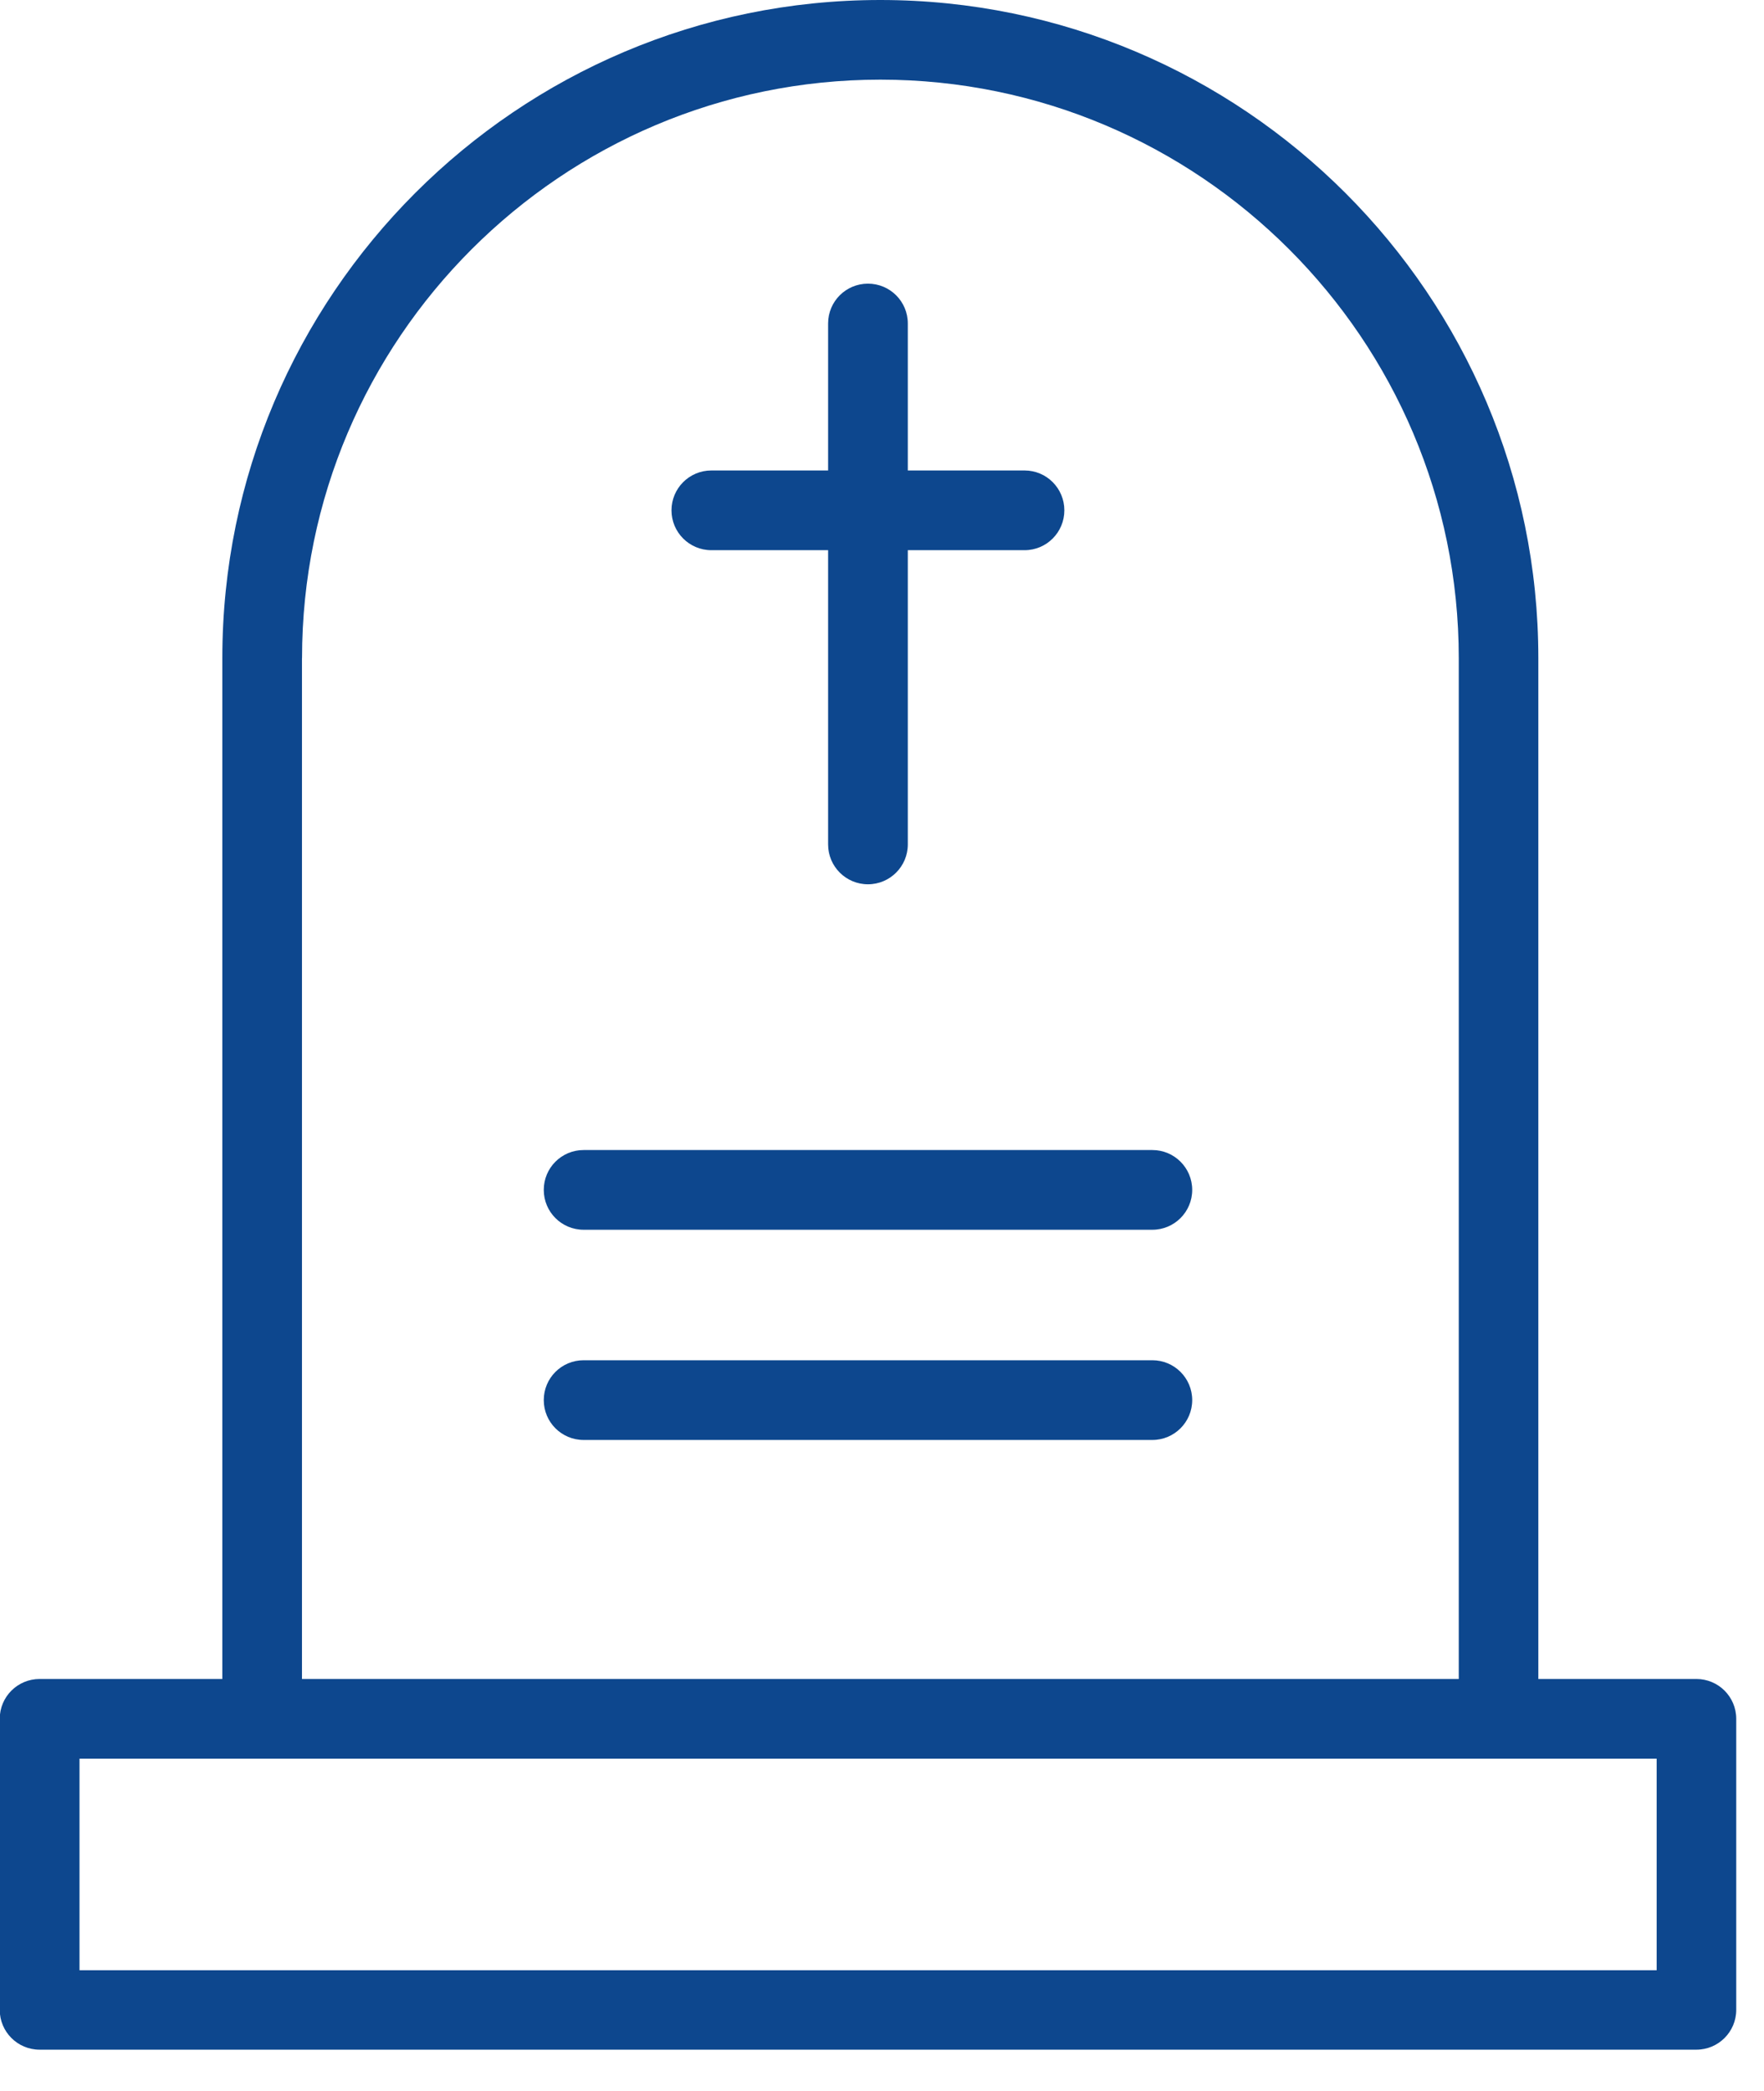
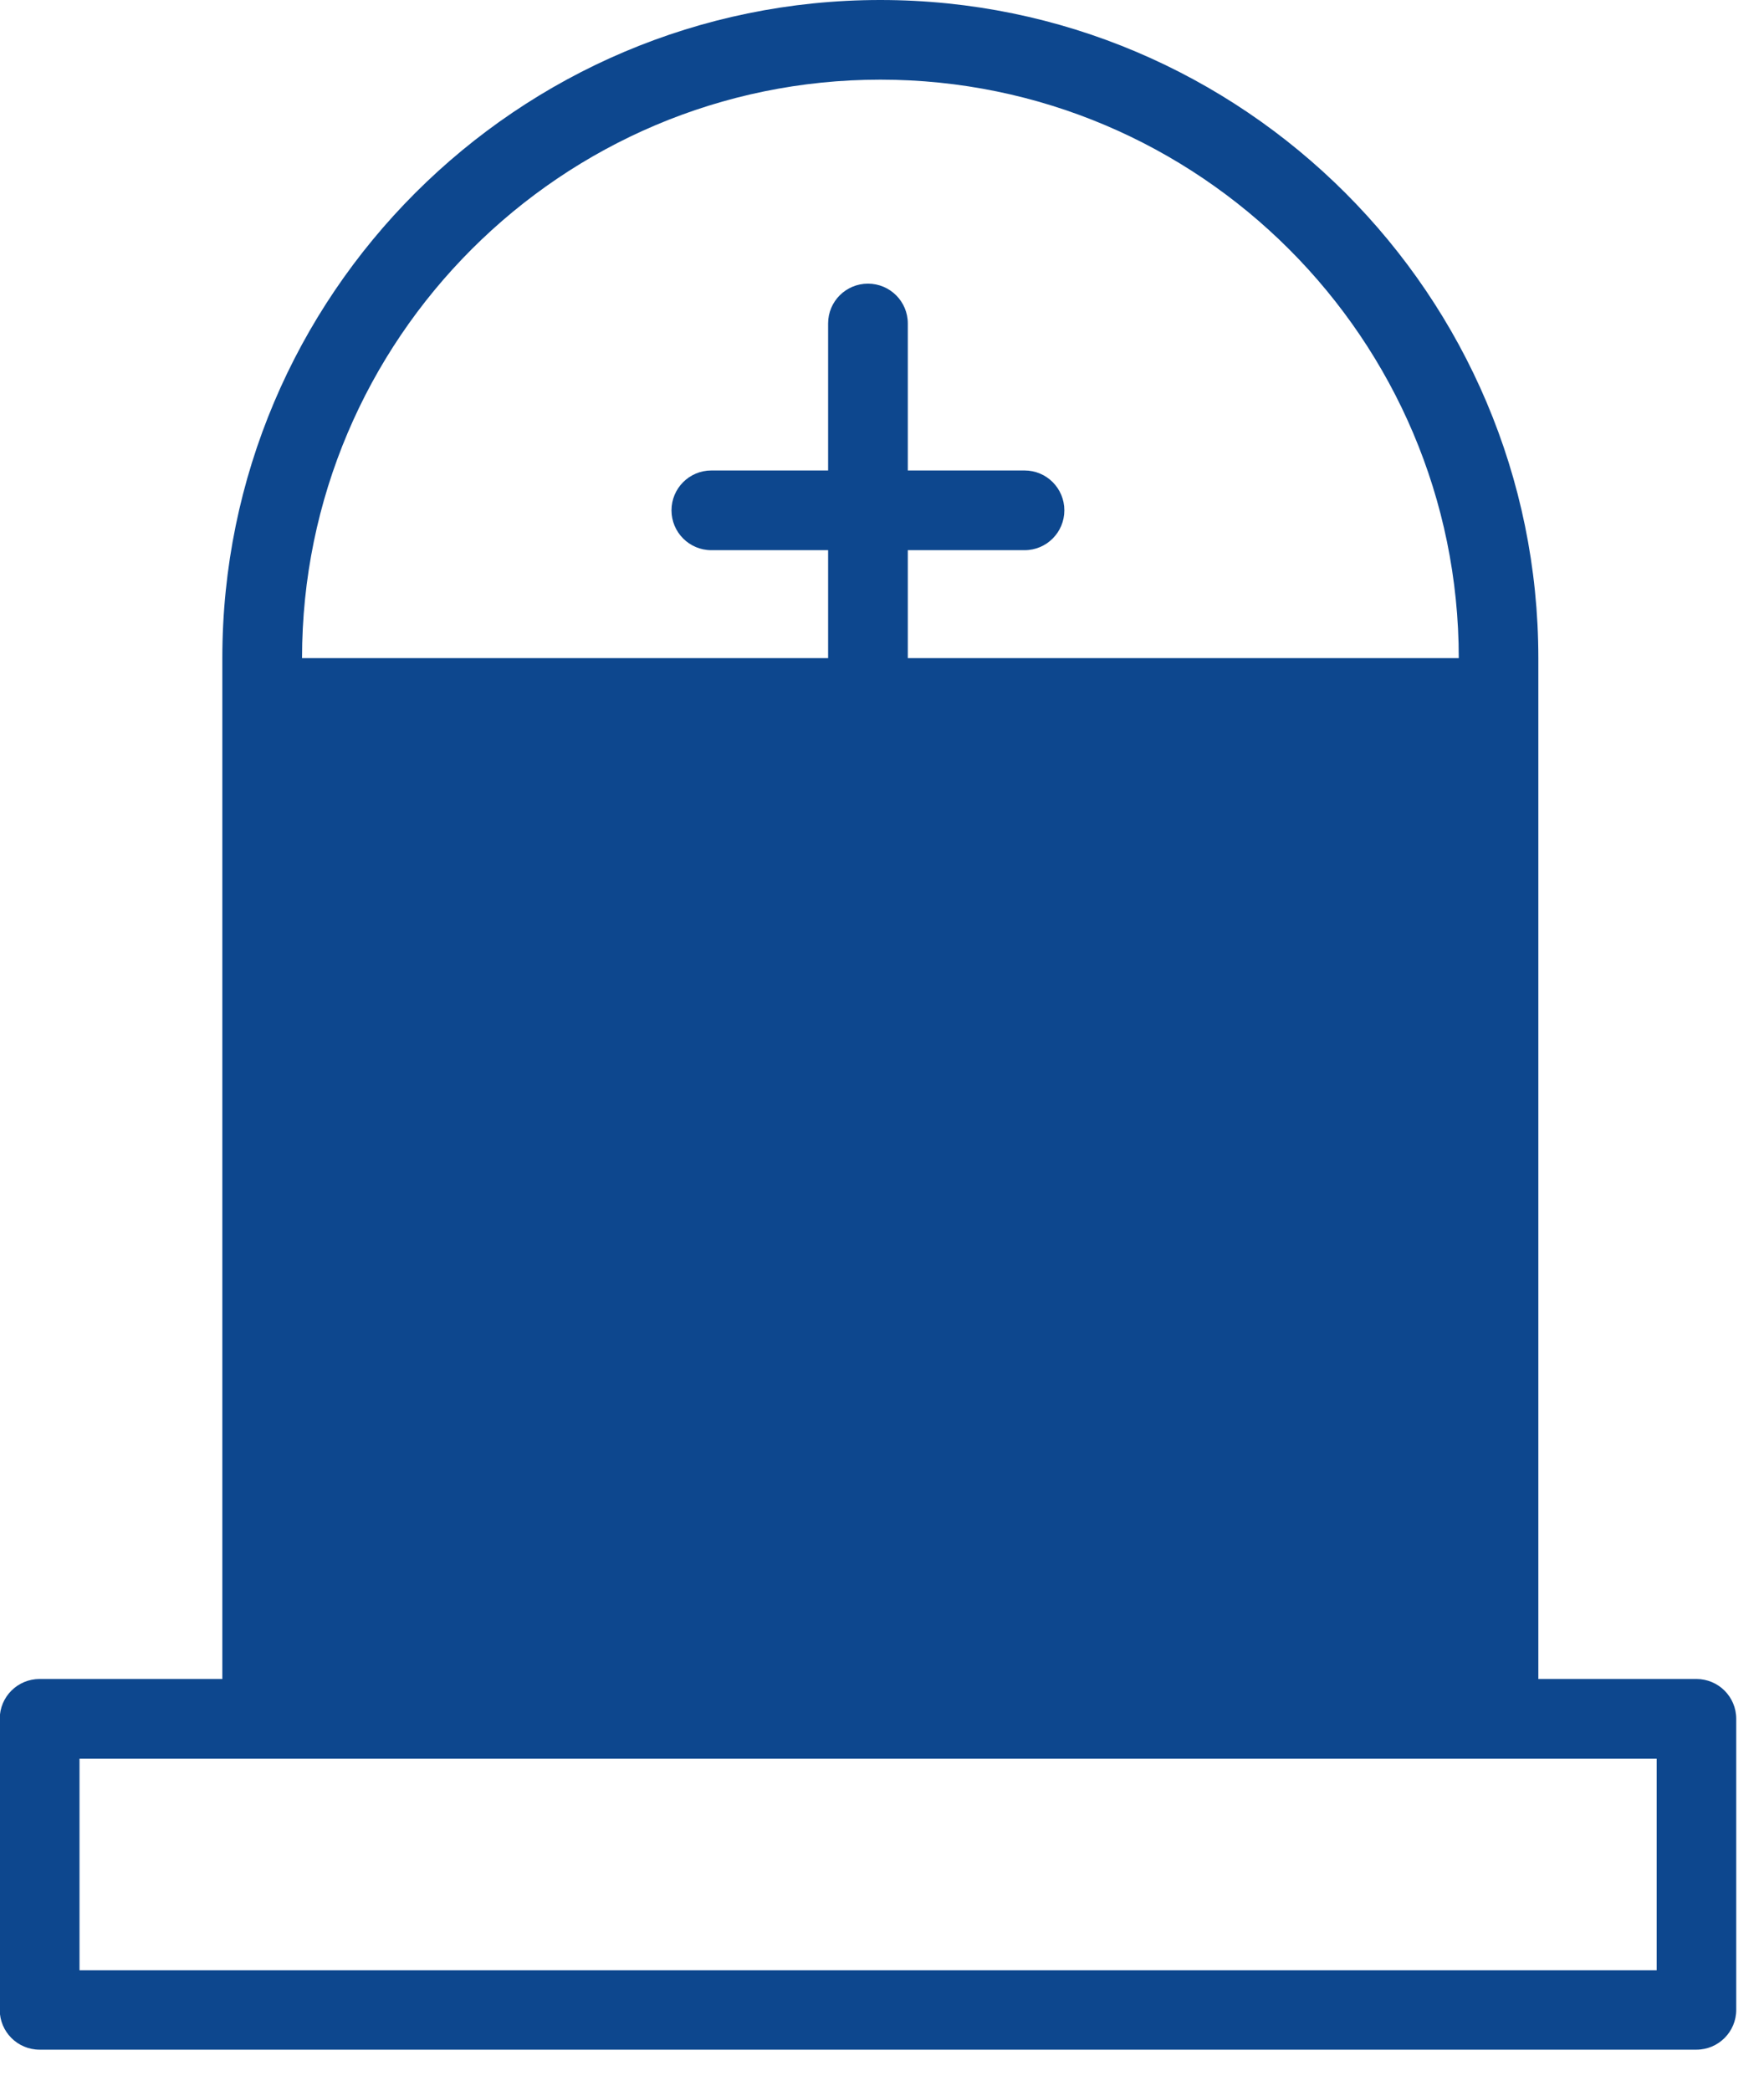
<svg xmlns="http://www.w3.org/2000/svg" version="1.1" width="27" height="32" viewBox="0 0 27 32">
  <title>funeral-loans</title>
-   <path fill="#0d478e" d="M25.359 30.152h-24.142v-3.238h24.14v3.238zM4.623 10.072c0-4.882 3.972-8.853 8.852-8.853s8.853 3.972 8.853 8.853v15.623h-17.706v-15.623zM25.965 25.695h-2.419v-15.623c0-5.554-4.518-10.072-10.072-10.072s-10.071 4.518-10.071 10.072v15.623h-2.797c-0.337 0-0.61 0.272-0.61 0.61v4.453c0 0.337 0.273 0.61 0.61 0.61h25.359c0.337 0 0.61-0.273 0.61-0.61v-4.453c0-0.338-0.273-0.61-0.61-0.61zM17.638 17.6h-8.705c-0.338 0-0.61 0.273-0.61 0.61s0.272 0.61 0.61 0.61h8.705c0.337 0 0.61-0.273 0.61-0.61s-0.273-0.61-0.61-0.61zM10.888 8.42h1.787v4.503c0 0.337 0.273 0.61 0.61 0.61s0.61-0.273 0.61-0.61v-4.503h1.787c0.337 0 0.609-0.273 0.609-0.61s-0.272-0.61-0.609-0.61h-1.787v-2.25c0-0.337-0.273-0.609-0.61-0.609s-0.61 0.272-0.61 0.609v2.25h-1.787c-0.337 0-0.61 0.273-0.61 0.61s0.273 0.61 0.61 0.61zM17.638 20.817h-8.705c-0.338 0-0.61 0.273-0.61 0.61s0.272 0.61 0.61 0.61h8.705c0.337 0 0.61-0.273 0.61-0.61s-0.273-0.61-0.61-0.61z" />
+   <path fill="#0d478e" d="M25.359 30.152h-24.142v-3.238h24.14v3.238zM4.623 10.072c0-4.882 3.972-8.853 8.852-8.853s8.853 3.972 8.853 8.853v15.623v-15.623zM25.965 25.695h-2.419v-15.623c0-5.554-4.518-10.072-10.072-10.072s-10.071 4.518-10.071 10.072v15.623h-2.797c-0.337 0-0.61 0.272-0.61 0.61v4.453c0 0.337 0.273 0.61 0.61 0.61h25.359c0.337 0 0.61-0.273 0.61-0.61v-4.453c0-0.338-0.273-0.61-0.61-0.61zM17.638 17.6h-8.705c-0.338 0-0.61 0.273-0.61 0.61s0.272 0.61 0.61 0.61h8.705c0.337 0 0.61-0.273 0.61-0.61s-0.273-0.61-0.61-0.61zM10.888 8.42h1.787v4.503c0 0.337 0.273 0.61 0.61 0.61s0.61-0.273 0.61-0.61v-4.503h1.787c0.337 0 0.609-0.273 0.609-0.61s-0.272-0.61-0.609-0.61h-1.787v-2.25c0-0.337-0.273-0.609-0.61-0.609s-0.61 0.272-0.61 0.609v2.25h-1.787c-0.337 0-0.61 0.273-0.61 0.61s0.273 0.61 0.61 0.61zM17.638 20.817h-8.705c-0.338 0-0.61 0.273-0.61 0.61s0.272 0.61 0.61 0.61h8.705c0.337 0 0.61-0.273 0.61-0.61s-0.273-0.61-0.61-0.61z" />
</svg>